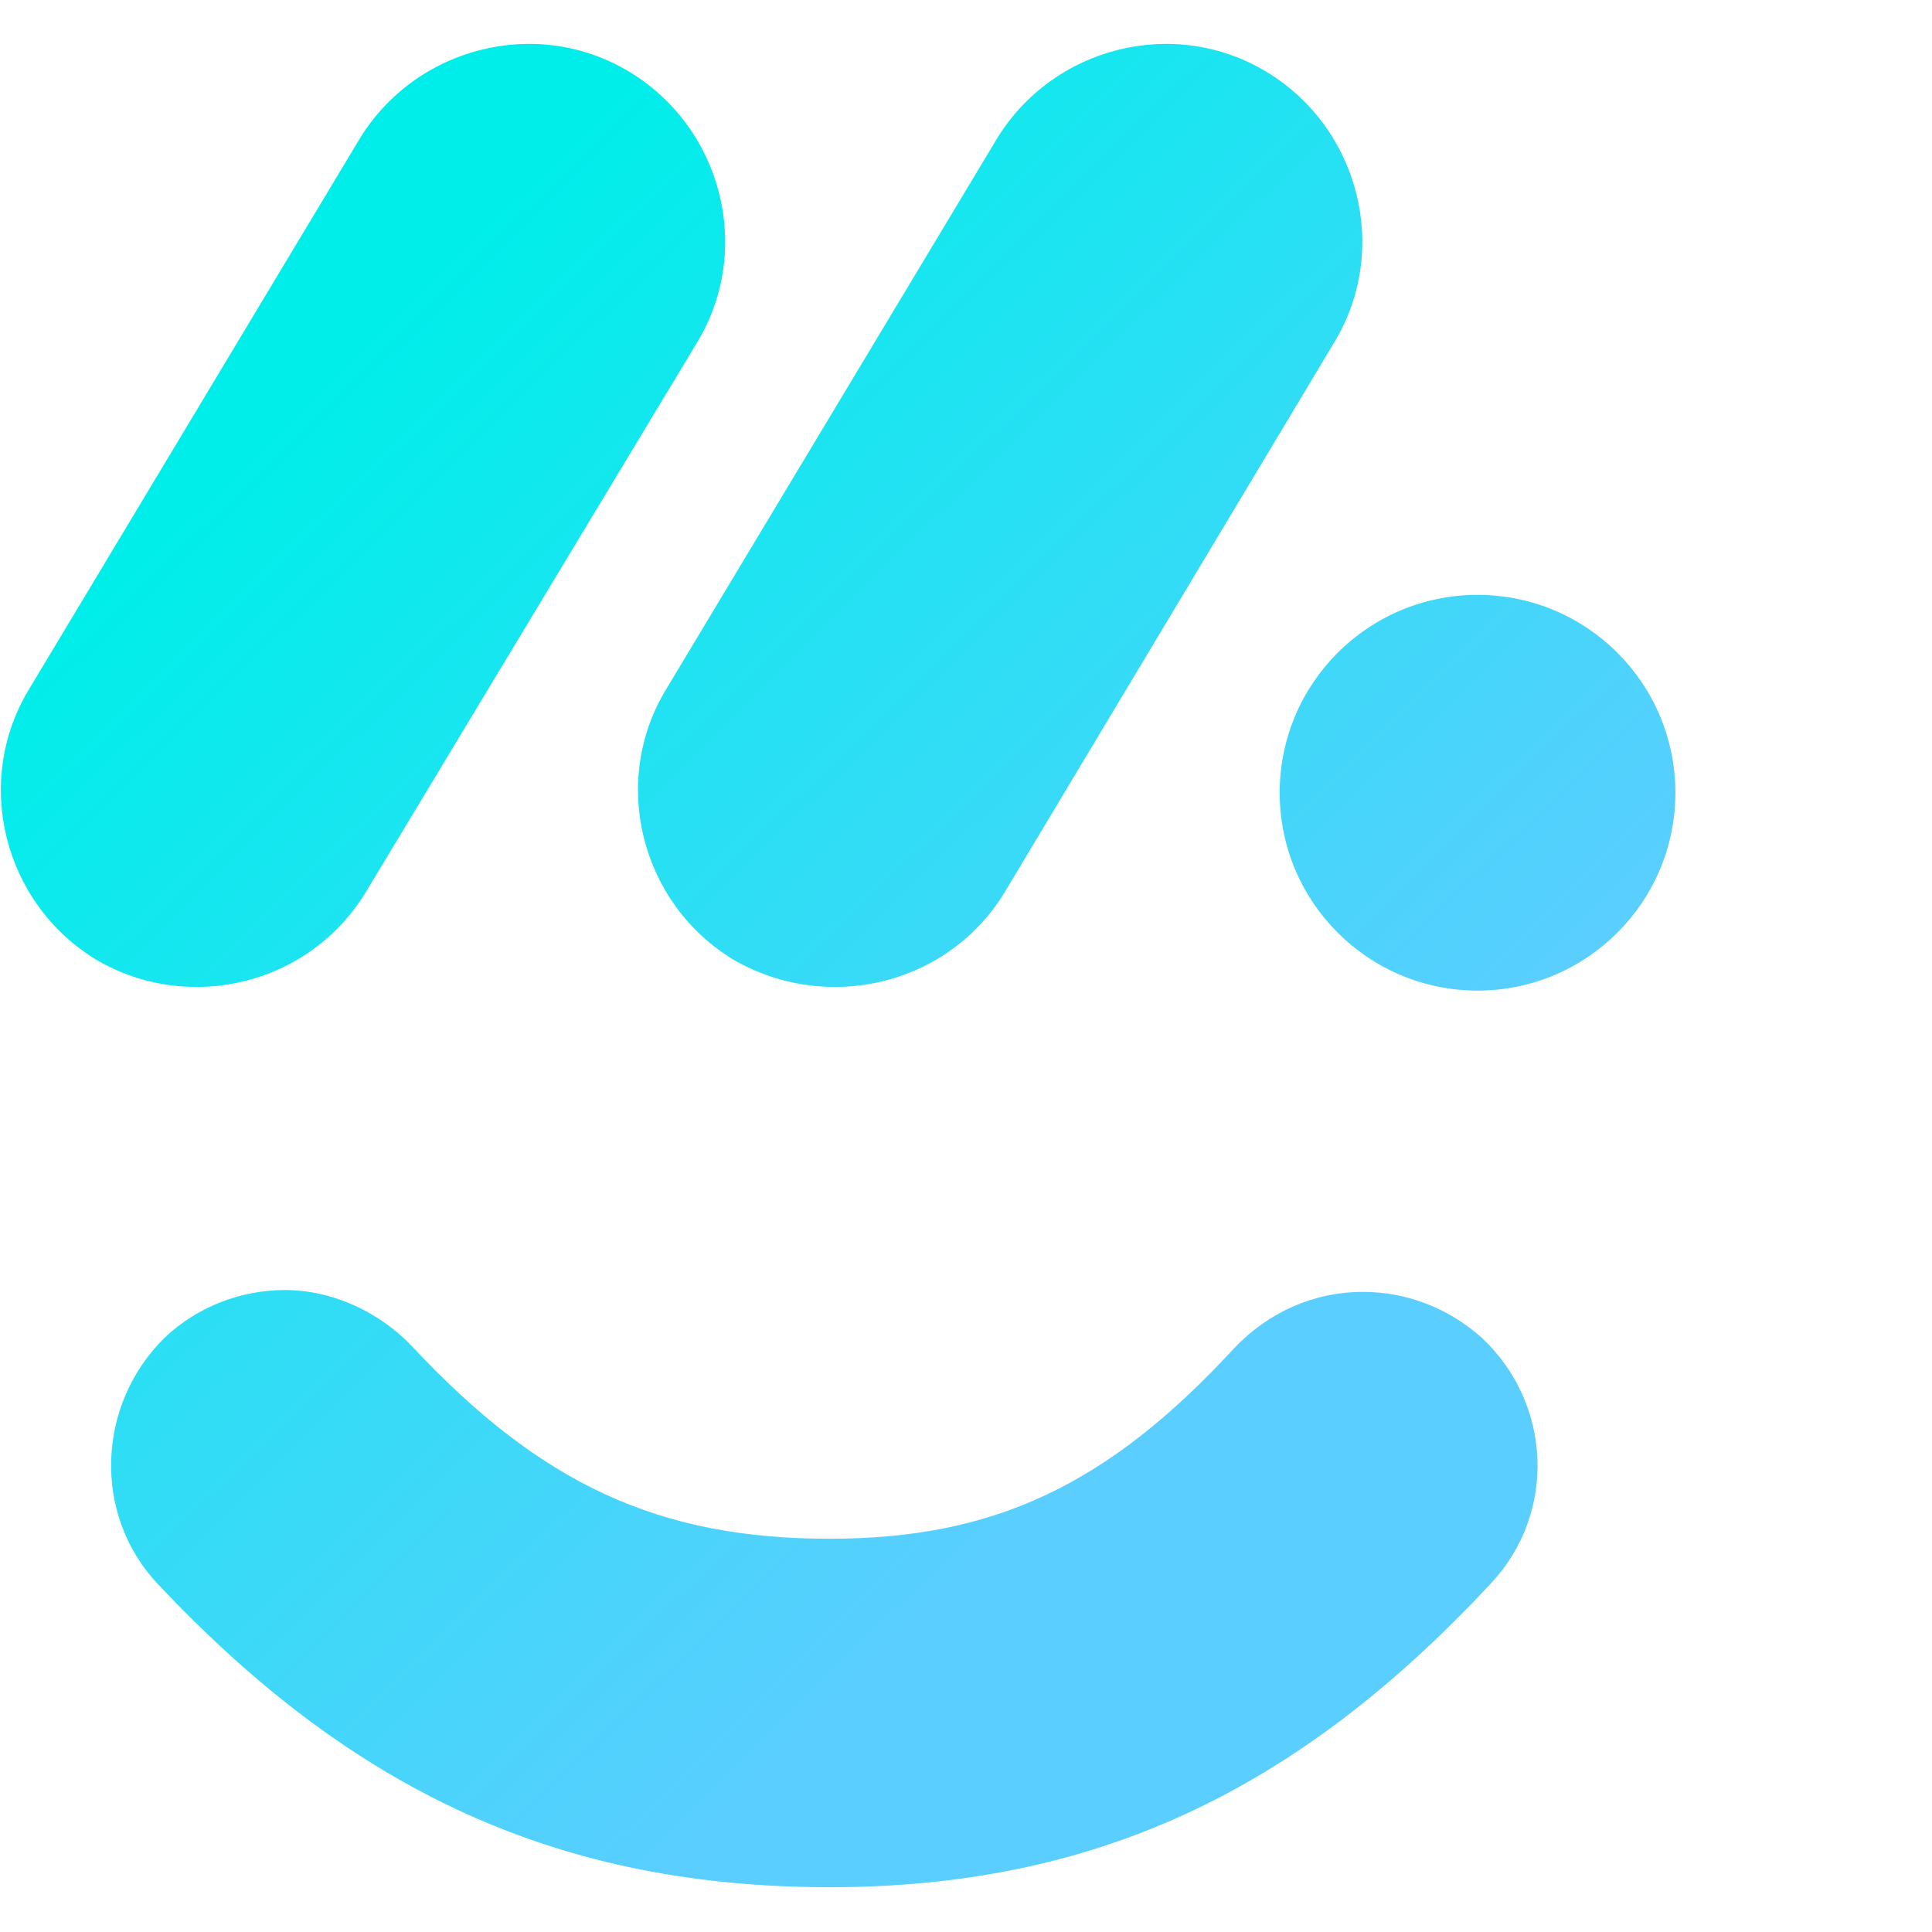
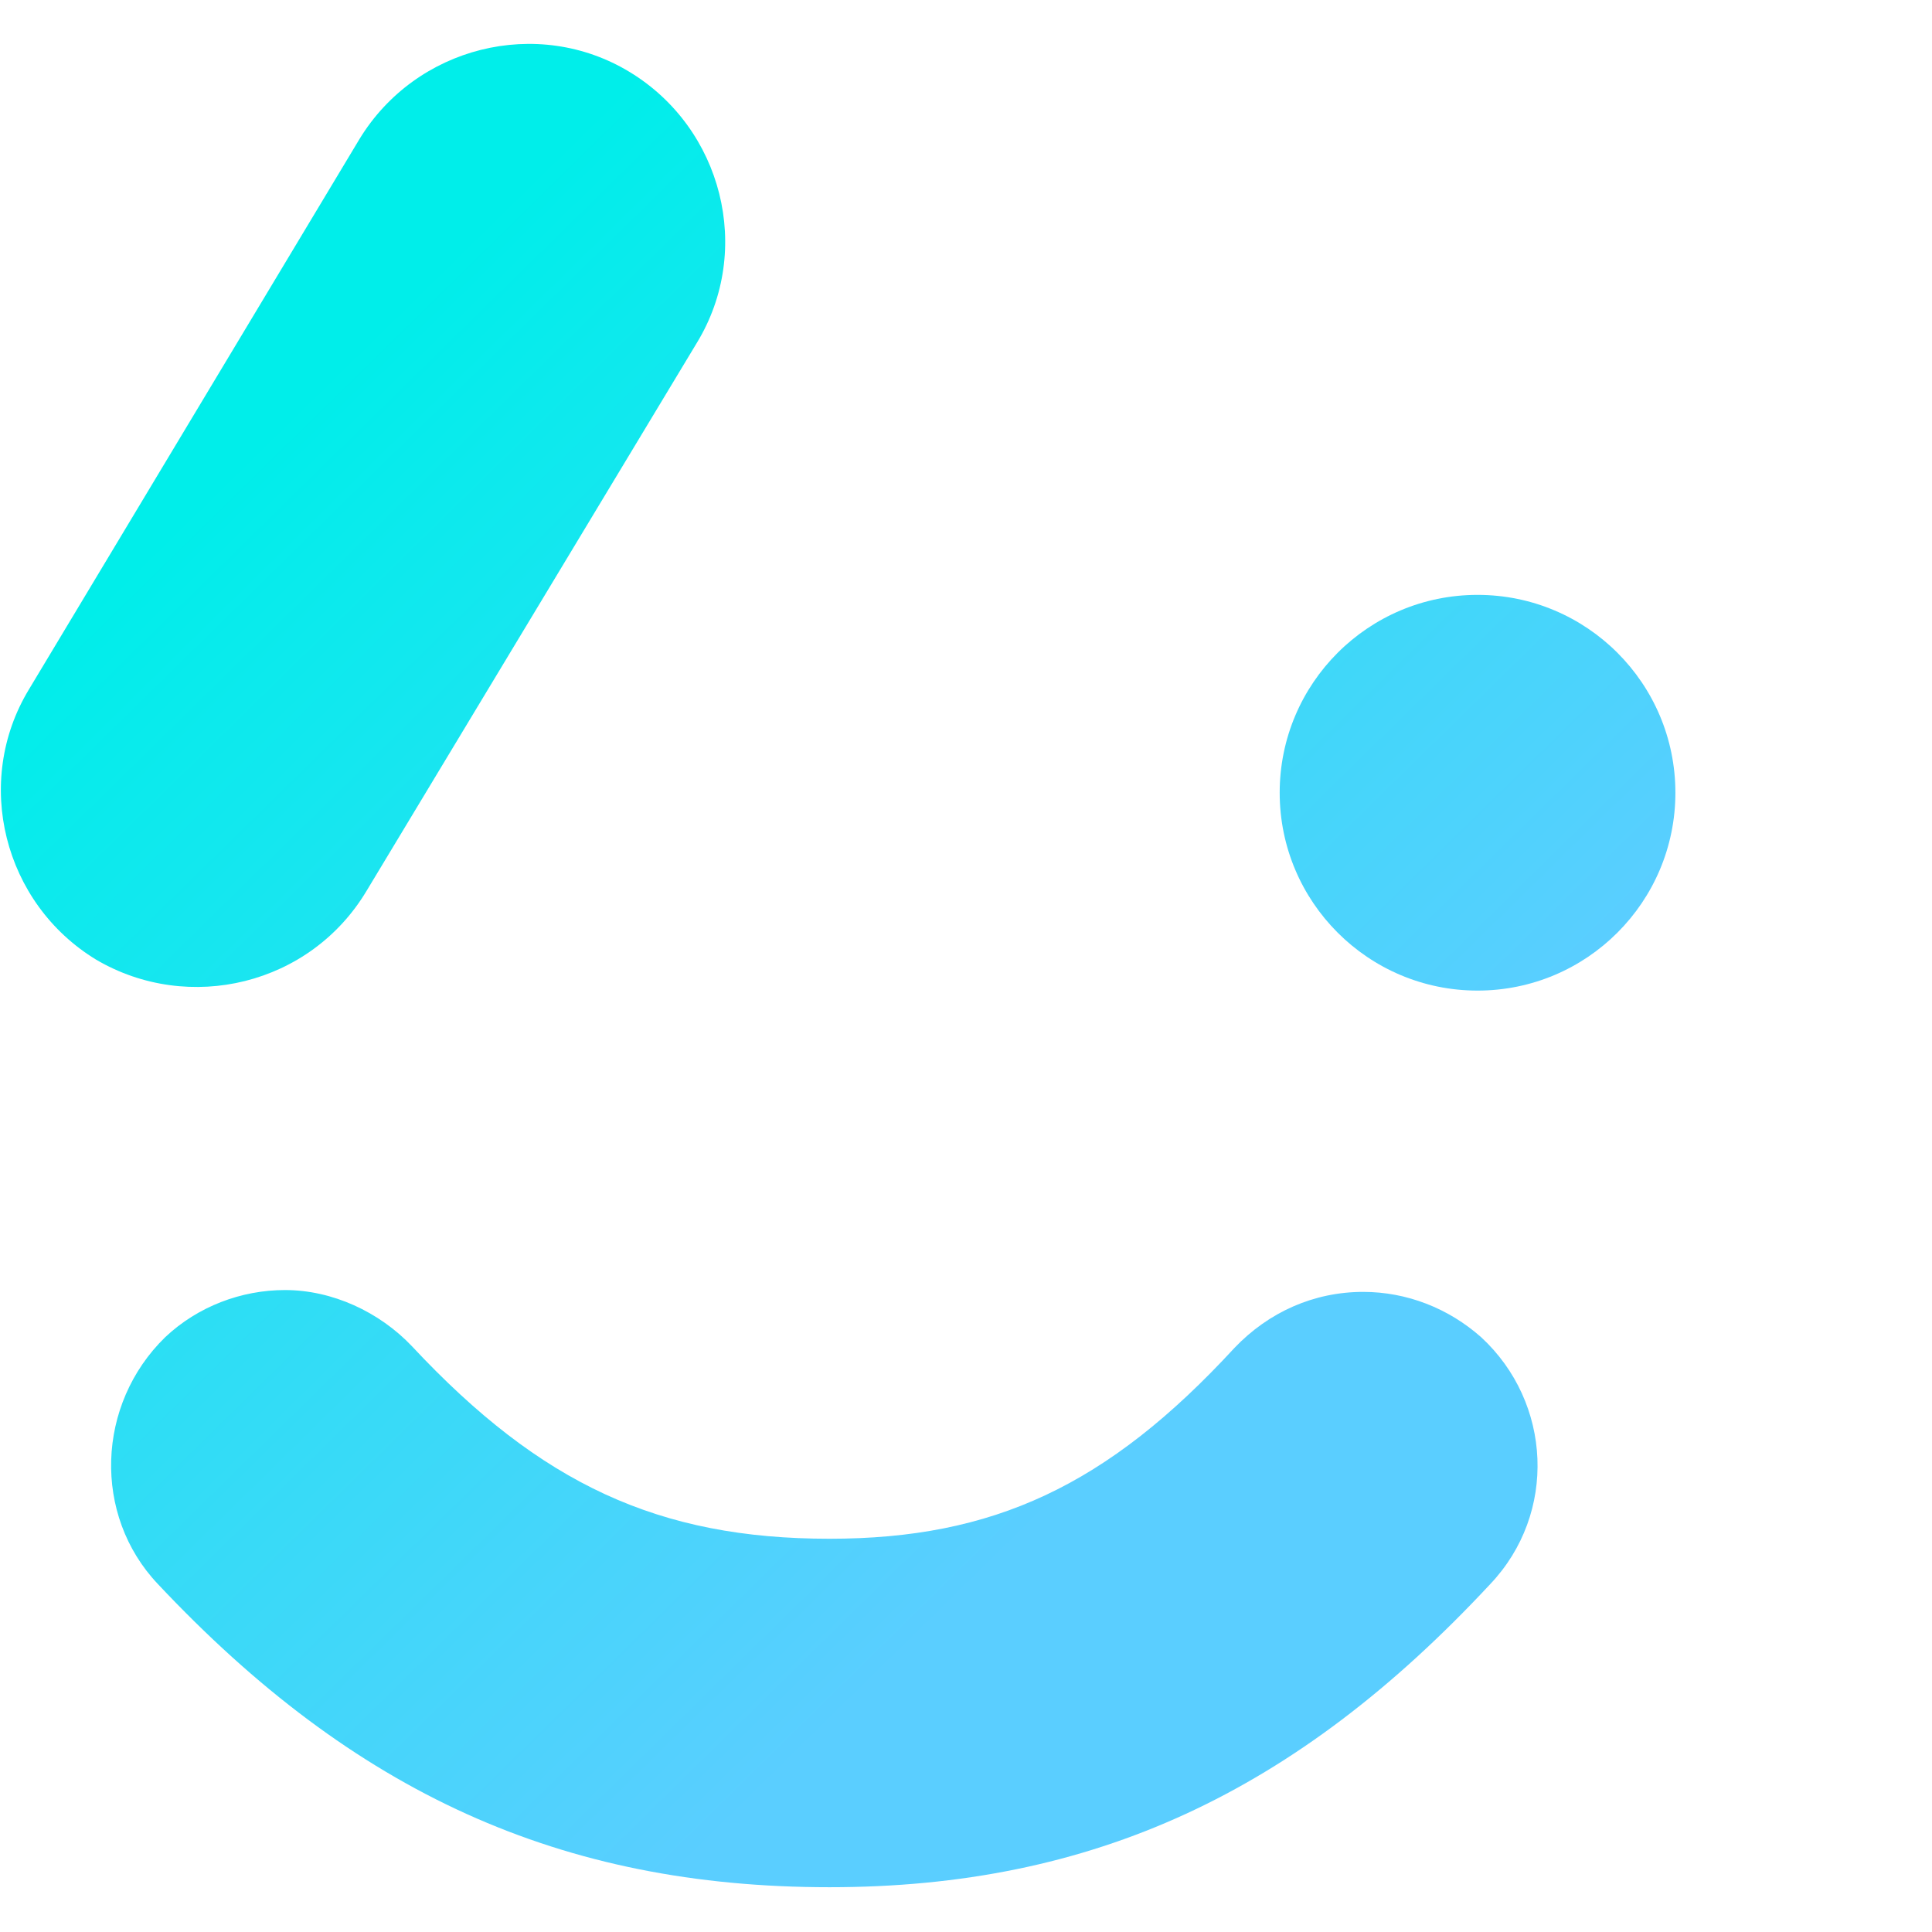
<svg xmlns="http://www.w3.org/2000/svg" viewBox="0 0 22 22" fill="none">
  <g clip-path="url(#clip0_41924_122070)">
    <path d="M16.866 15.227C16.494 14.897 16.019 14.711 15.523 14.711C14.965 14.711 14.448 14.938 14.055 15.351C12.608 16.922 11.306 17.522 9.446 17.522C7.503 17.522 6.16 16.902 4.692 15.331C4.32 14.938 3.783 14.69 3.245 14.69C2.749 14.69 2.253 14.876 1.881 15.227C1.096 15.992 1.054 17.253 1.798 18.038C4.031 20.415 6.387 21.49 9.446 21.49C12.443 21.49 14.758 20.415 16.97 18.038C17.734 17.232 17.672 15.971 16.866 15.227Z" fill="url(#paint0_linear_41924_122070)" />
    <path d="M16.825 11.28C18.069 11.28 19.078 10.271 19.078 9.027C19.078 7.782 18.069 6.774 16.825 6.774C15.581 6.774 14.572 7.782 14.572 9.027C14.572 10.271 15.581 11.28 16.825 11.28Z" fill="url(#paint1_linear_41924_122070)" />
    <path d="M1.095 10.928C0.041 10.287 -0.31 8.903 0.331 7.848L4.092 1.586C4.733 0.531 6.118 0.18 7.172 0.821C8.226 1.462 8.578 2.846 7.937 3.901L4.175 10.143C3.534 11.217 2.15 11.548 1.095 10.928Z" fill="url(#paint2_linear_41924_122070)" />
-     <path d="M8.351 10.928C7.296 10.287 6.945 8.903 7.586 7.848L11.348 1.586C11.988 0.531 13.373 0.18 14.427 0.821C15.481 1.462 15.833 2.846 15.192 3.901L11.451 10.143C10.81 11.217 9.425 11.548 8.351 10.928Z" fill="url(#paint3_linear_41924_122070)" />
  </g>
  <defs>
    <linearGradient id="paint0_linear_41924_122070" x1="10.911" y1="18.245" x2="-0.423" y2="6.687" gradientUnits="userSpaceOnUse">
      <stop stop-color="#5ACEFF" />
      <stop offset="1" stop-color="#00EEEA" />
    </linearGradient>
    <linearGradient id="paint1_linear_41924_122070" x1="18.401" y1="10.643" x2="8.028" y2="0.064" gradientUnits="userSpaceOnUse">
      <stop stop-color="#5ACEFF" />
      <stop offset="1" stop-color="#00EEEA" />
    </linearGradient>
    <linearGradient id="paint2_linear_41924_122070" x1="13.512" y1="15.436" x2="3.139" y2="4.858" gradientUnits="userSpaceOnUse">
      <stop stop-color="#5ACEFF" />
      <stop offset="1" stop-color="#00EEEA" />
    </linearGradient>
    <linearGradient id="paint3_linear_41924_122070" x1="17.219" y1="11.802" x2="6.846" y2="1.224" gradientUnits="userSpaceOnUse">
      <stop stop-color="#5ACEFF" />
      <stop offset="1" stop-color="#00EEEA" />
    </linearGradient>
    <clipPath id="clip0_41924_122070">
      <rect width="80.631" height="21" fill="white" transform="translate(0 0.5)" />
    </clipPath>
  </defs>
</svg>